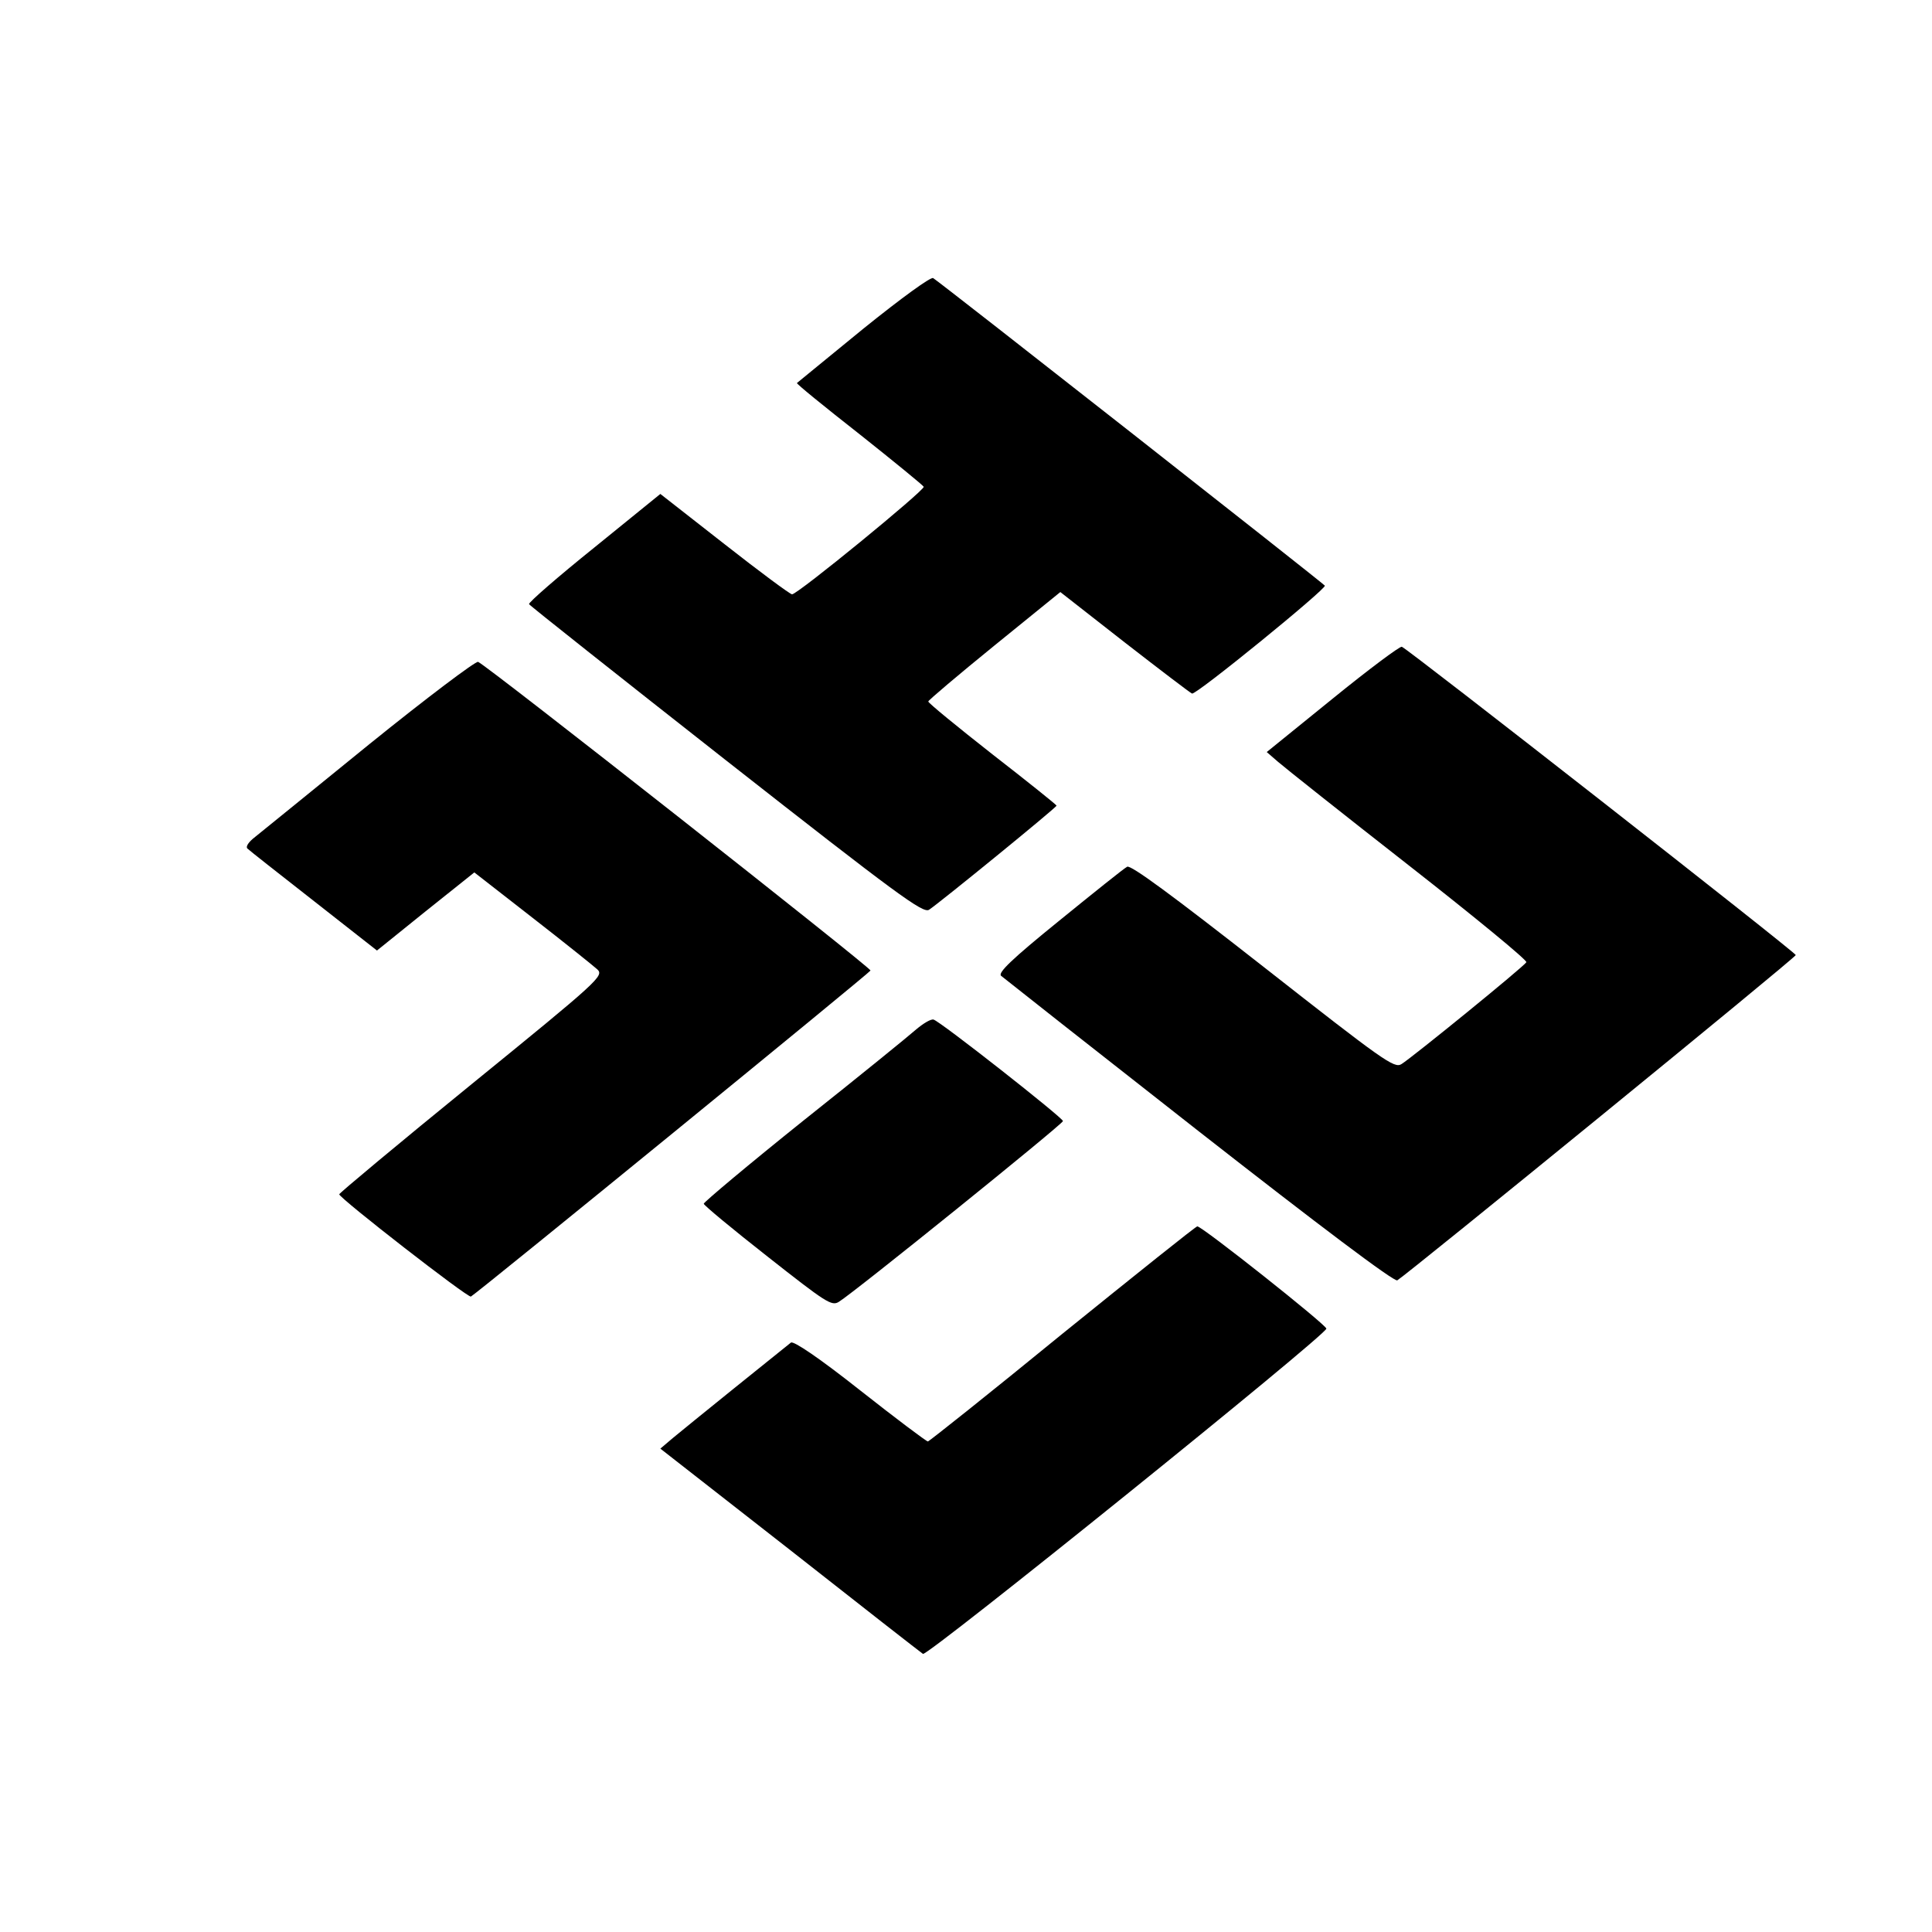
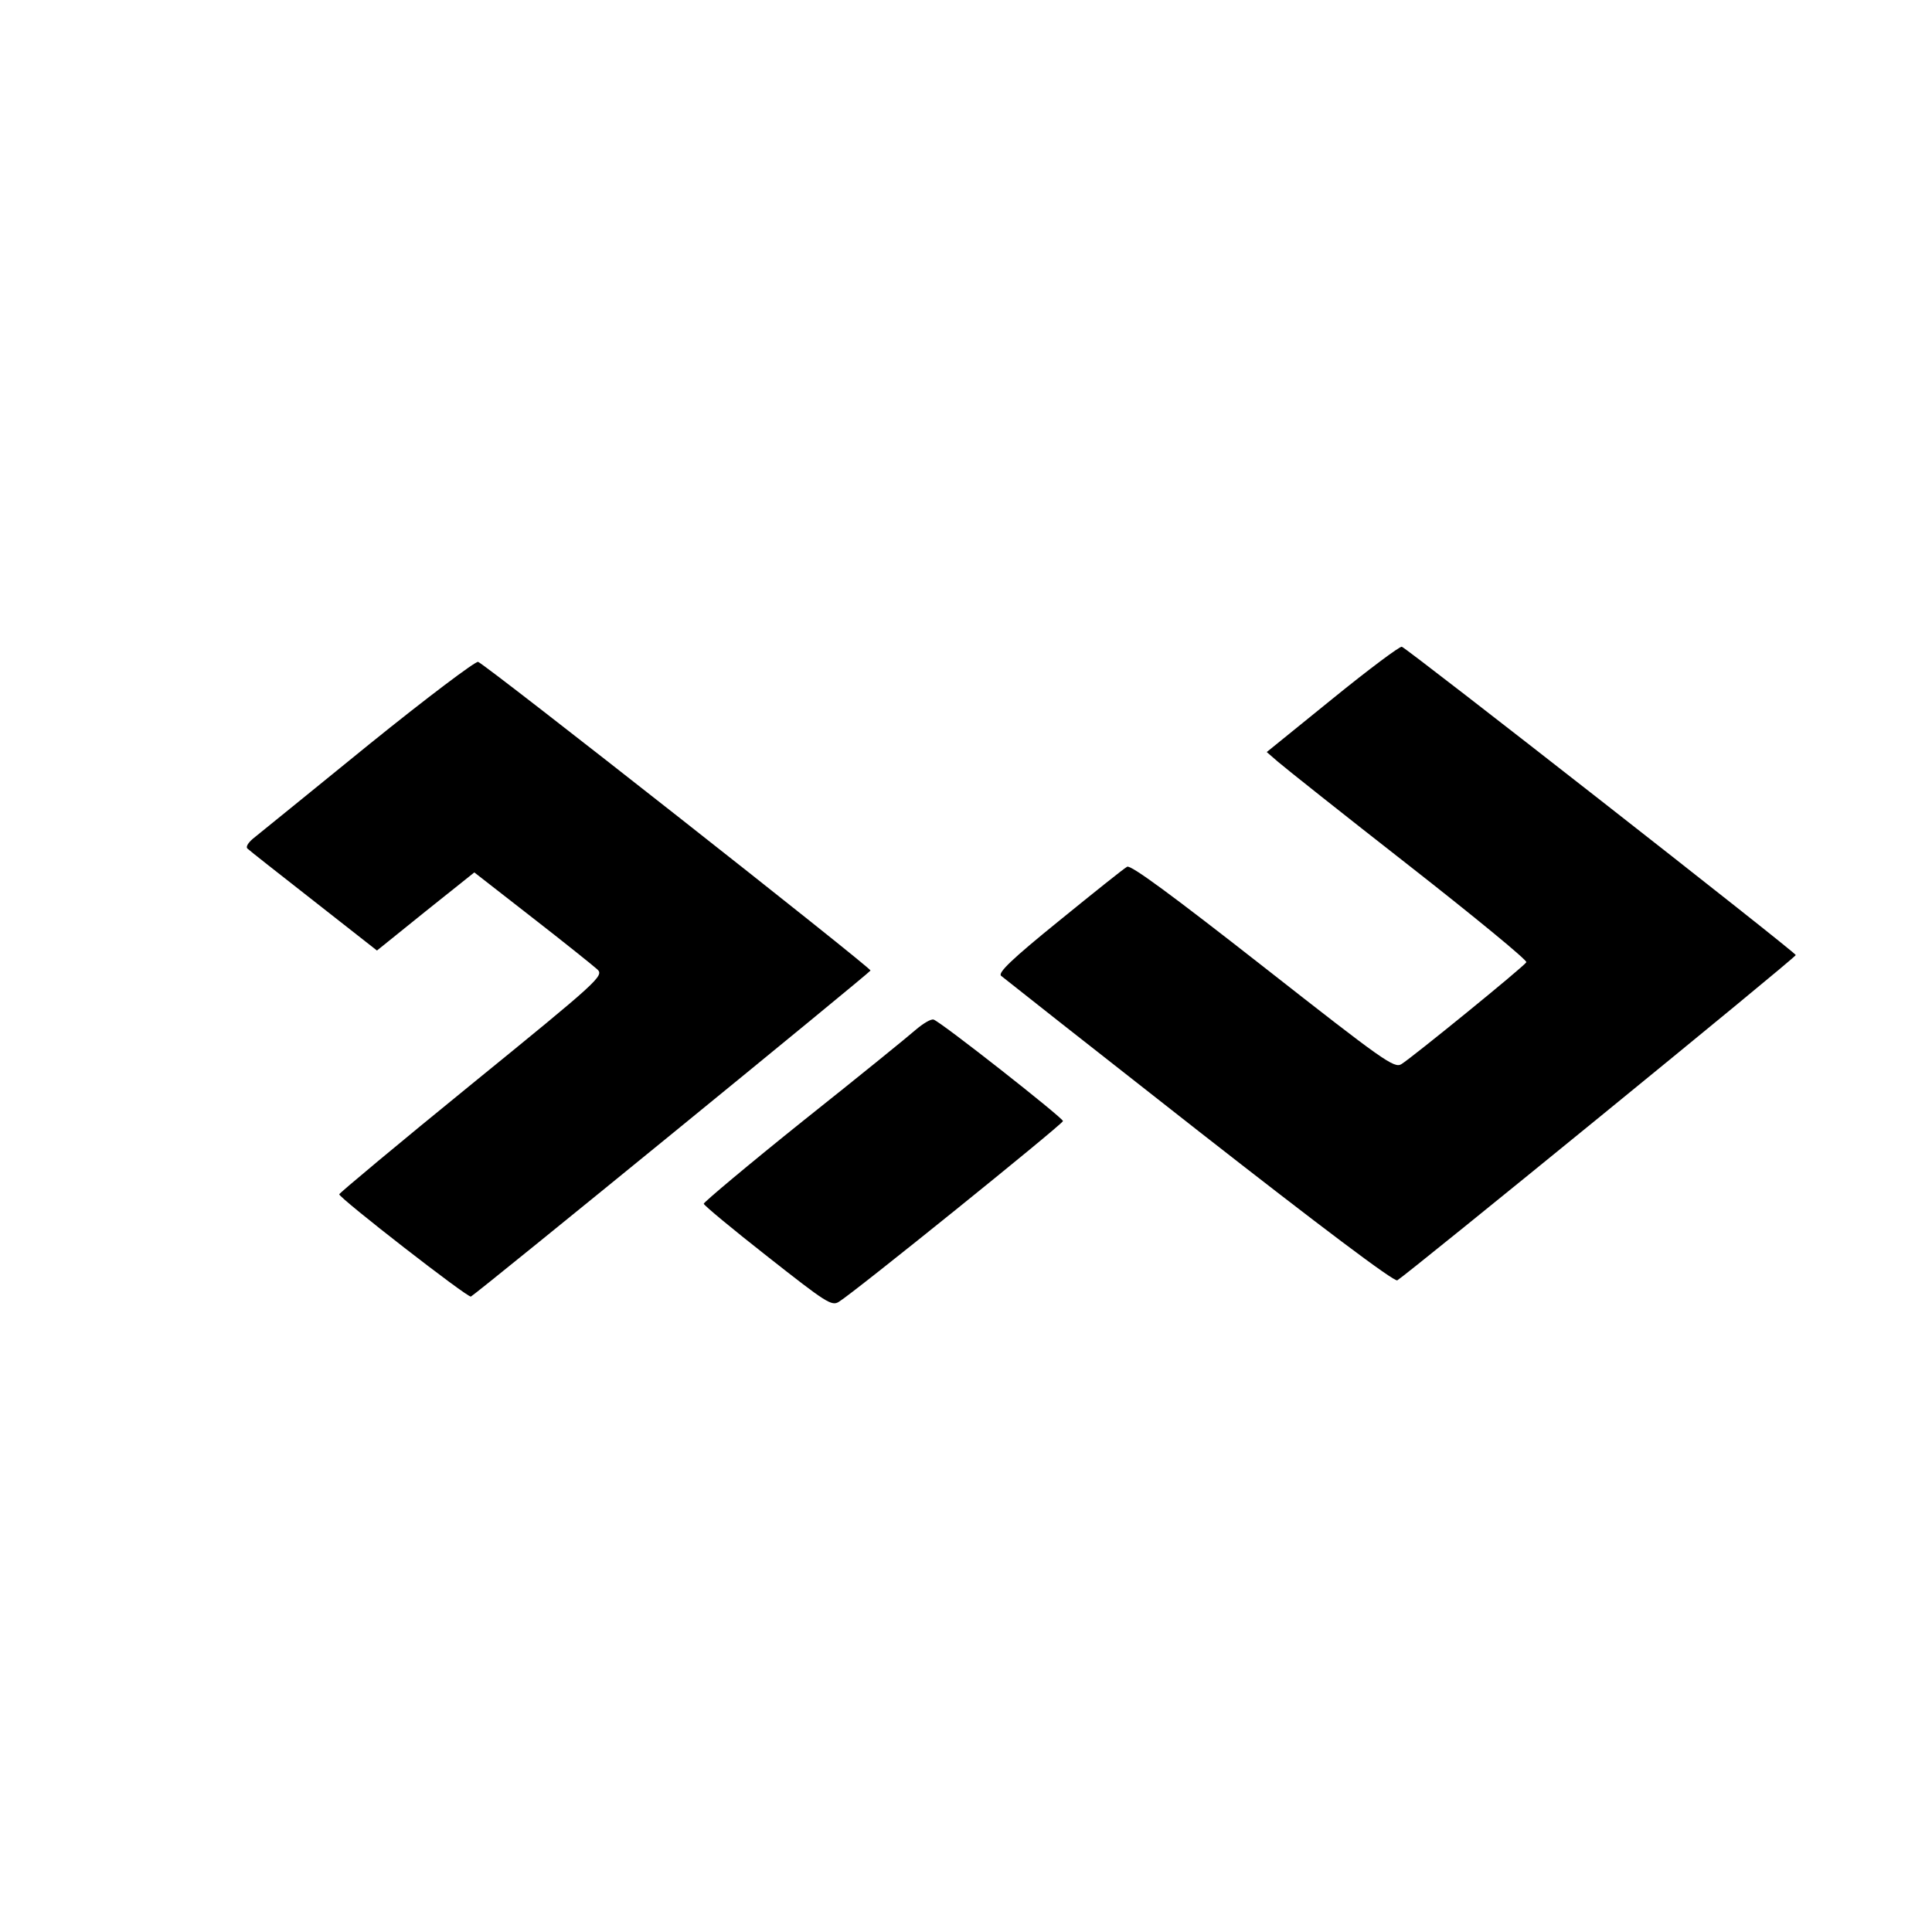
<svg xmlns="http://www.w3.org/2000/svg" version="1.0" width="512pt" height="512pt" viewBox="0 0 512 512" preserveAspectRatio="xMidYMid meet">
  <g transform="translate(0,512) scale(0.1,-0.1)" fill="#000000" stroke="none">
-     <path d="M2288 4249 c-95 -78 -174 -142 -176 -144 -2 -2 72 -62 165 -135 92 -73 169 -136 171 -140 3 -9 -334 -285 -349 -285 -5 0 -86 60 -179 133 l-170 133 -175 -142 c-97 -78 -174 -145 -173 -150 2 -4 237 -190 522 -414 455 -357 522 -406 538 -396 25 16 338 271 338 276 0 2 -76 63 -170 136 -93 73 -170 136 -170 140 0 3 79 70 175 148 l175 142 170 -133 c94 -73 174 -134 179 -136 11 -4 357 278 352 286 -5 7 -1017 802 -1038 815 -6 4 -82 -51 -185 -134z" />
    <path d="M3531 3268 l-174 -141 30 -26 c16 -14 172 -138 346 -274 175 -137 315 -252 312 -257 -7 -12 -302 -252 -331 -270 -19 -12 -47 8 -367 259 -240 188 -351 270 -360 264 -8 -4 -89 -69 -180 -143 -126 -102 -163 -138 -154 -146 7 -6 243 -192 525 -413 317 -248 517 -399 525 -394 28 17 1057 856 1056 862 0 7 -1030 813 -1044 817 -5 2 -88 -60 -184 -138z" />
    <path d="M979 3148 c-151 -123 -287 -233 -303 -246 -17 -13 -26 -26 -20 -31 5 -5 84 -67 176 -139 l167 -131 129 104 129 103 154 -120 c85 -66 162 -128 172 -137 18 -17 5 -29 -333 -304 -193 -157 -351 -289 -351 -292 0 -10 342 -276 349 -271 23 14 1057 858 1059 864 2 7 -1017 809 -1040 818 -7 2 -137 -96 -288 -218z" />
    <path d="M2428 2392 c-18 -16 -152 -125 -298 -241 -146 -117 -265 -217 -265 -221 0 -4 76 -67 169 -140 155 -122 170 -132 189 -120 41 25 591 469 594 479 2 7 -326 265 -343 269 -7 2 -27 -10 -46 -26z" />
-     <path d="M2815 1585 c-192 -157 -353 -285 -356 -285 -4 0 -85 61 -179 135 -110 87 -177 132 -184 127 -23 -18 -282 -227 -313 -253 l-33 -28 343 -268 c188 -148 347 -272 353 -276 12 -7 1069 845 1069 862 0 10 -329 271 -342 271 -4 0 -165 -129 -358 -285z" />
  </g>
</svg>